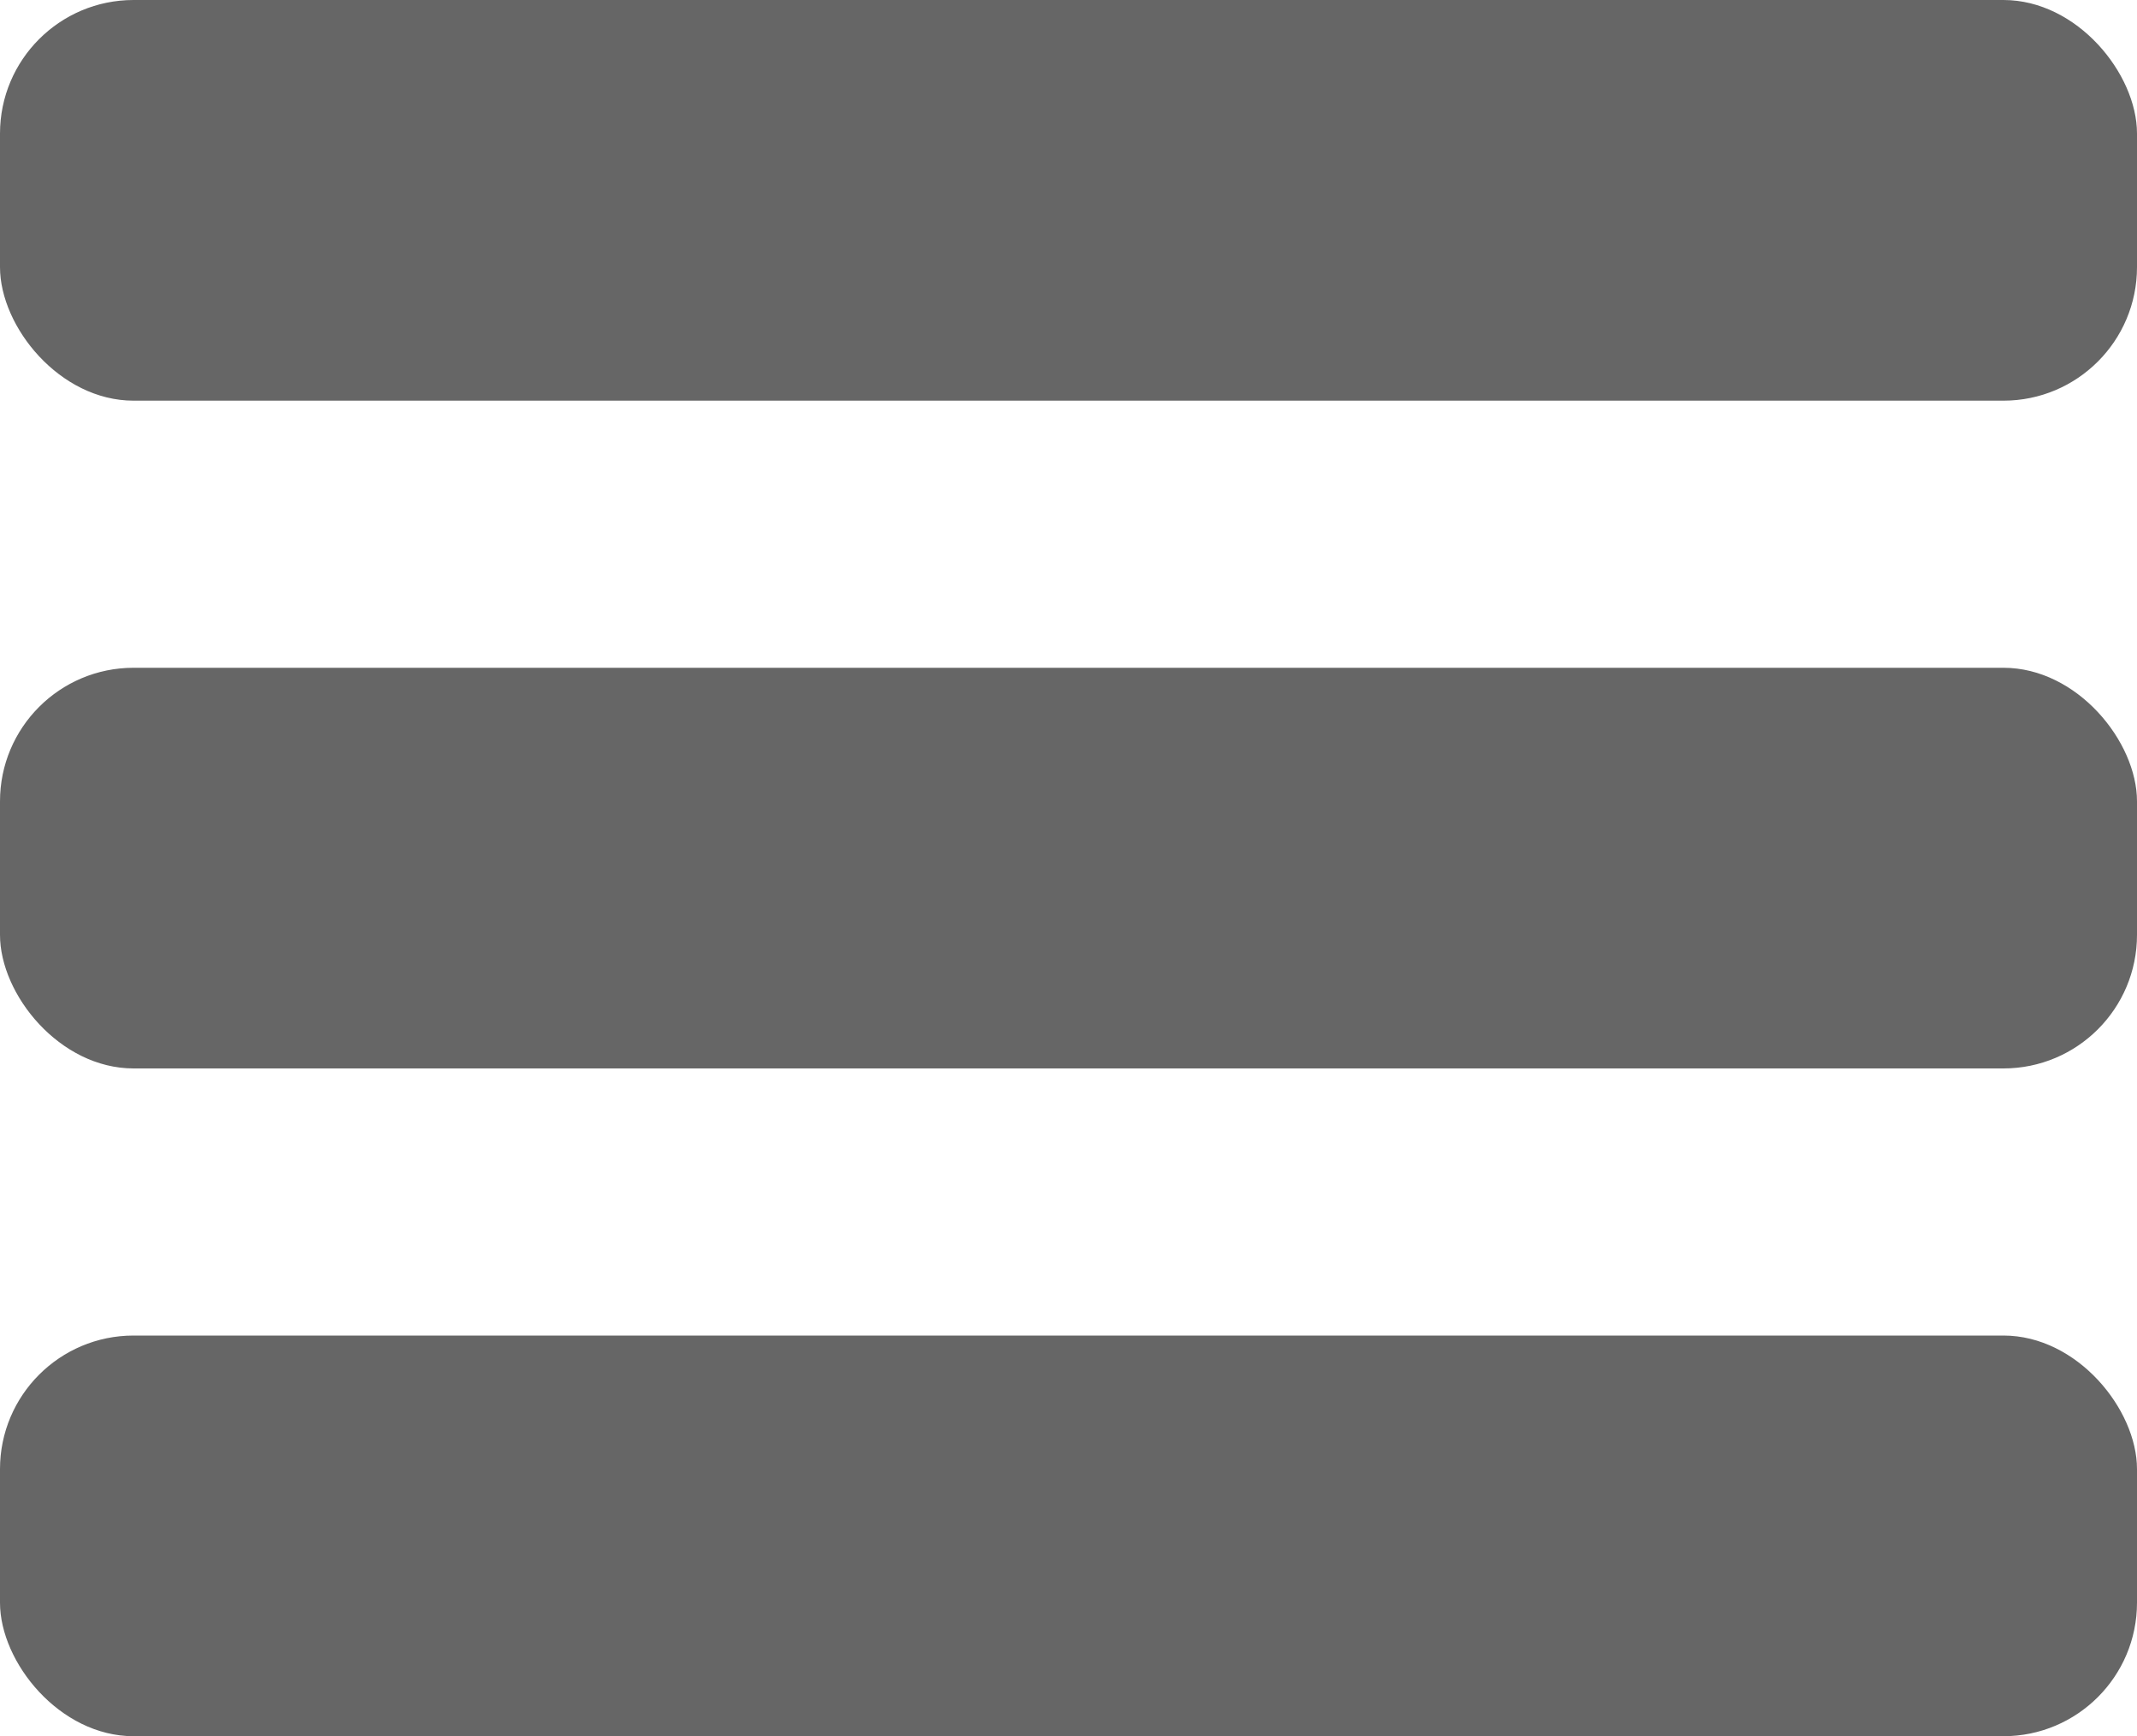
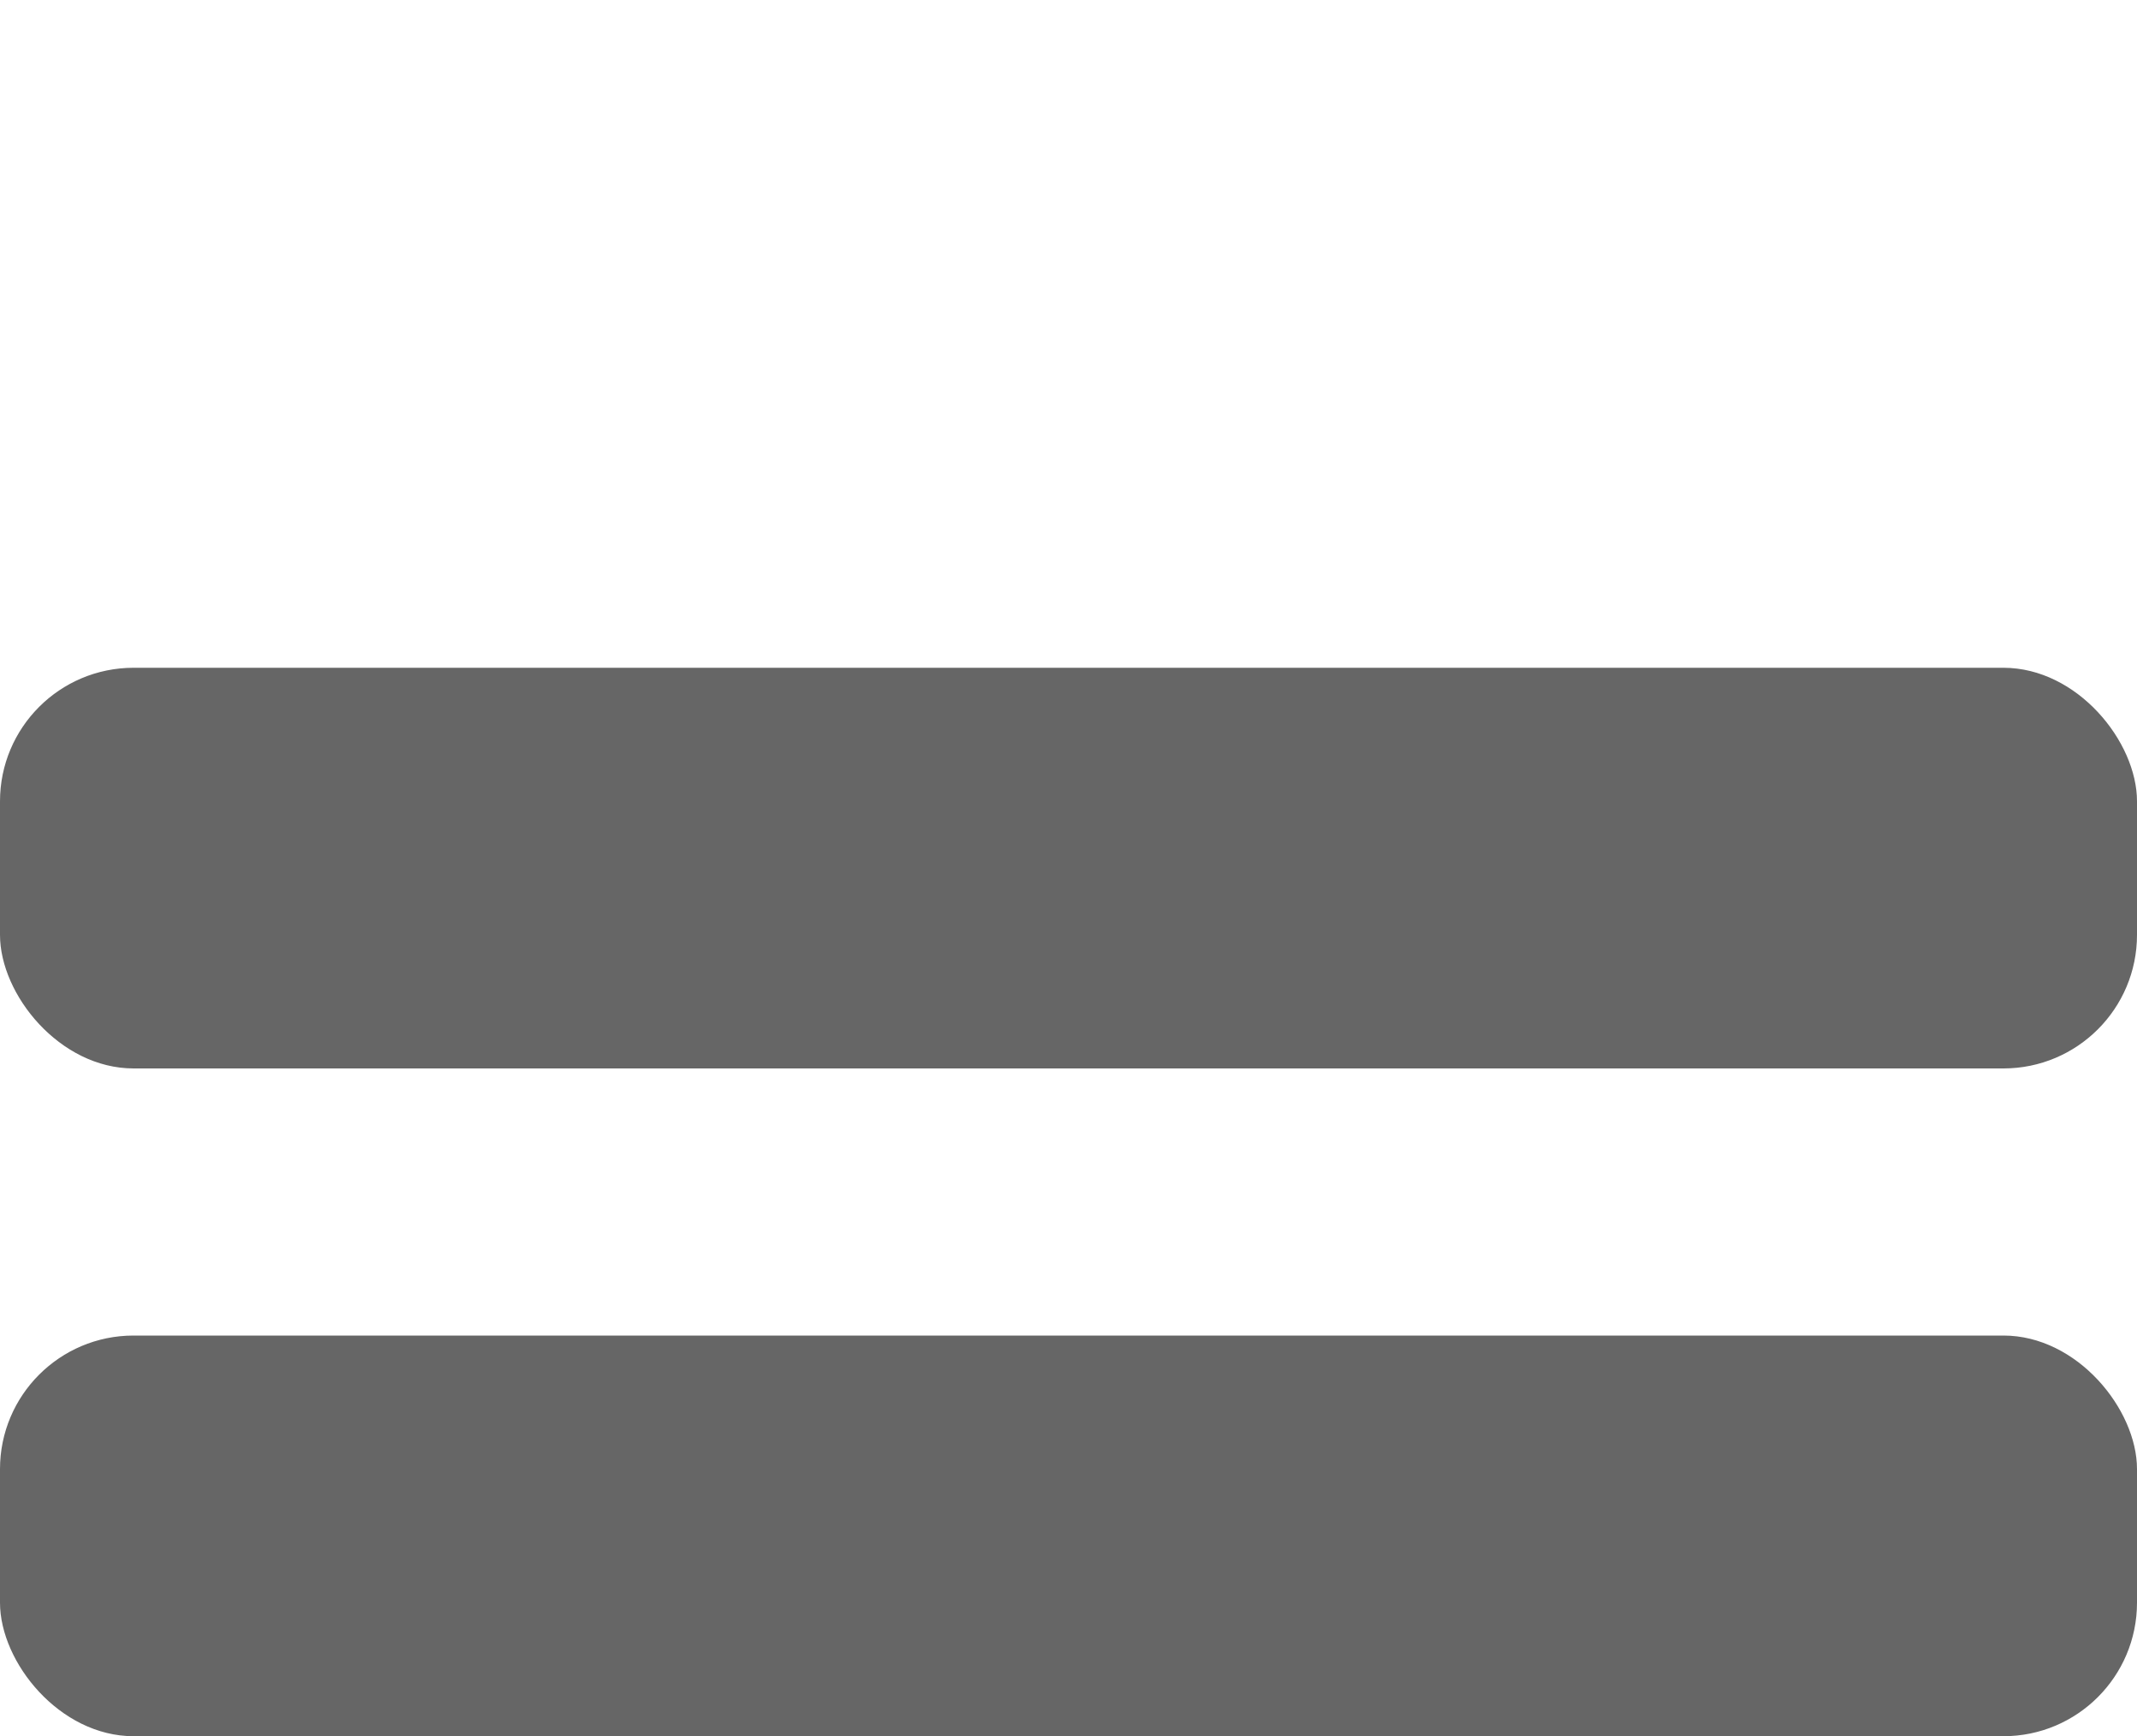
<svg xmlns="http://www.w3.org/2000/svg" width="16px" height="13px" viewBox="0 0 16 13" version="1.1">
  <title>Artboard</title>
  <g id="Artboard" stroke="none" stroke-width="1" fill="none" fill-rule="evenodd">
-     <rect id="Rectangle" fill="#666666" x="0" y="0" width="16" height="3" rx="1" />
    <rect id="Rectangle-Copy" fill="#666666" x="0" y="5" width="16" height="3" rx="1" />
    <rect id="Rectangle-Copy" fill="#666666" x="0" y="10" width="16" height="3" rx="1" />
  </g>
</svg>